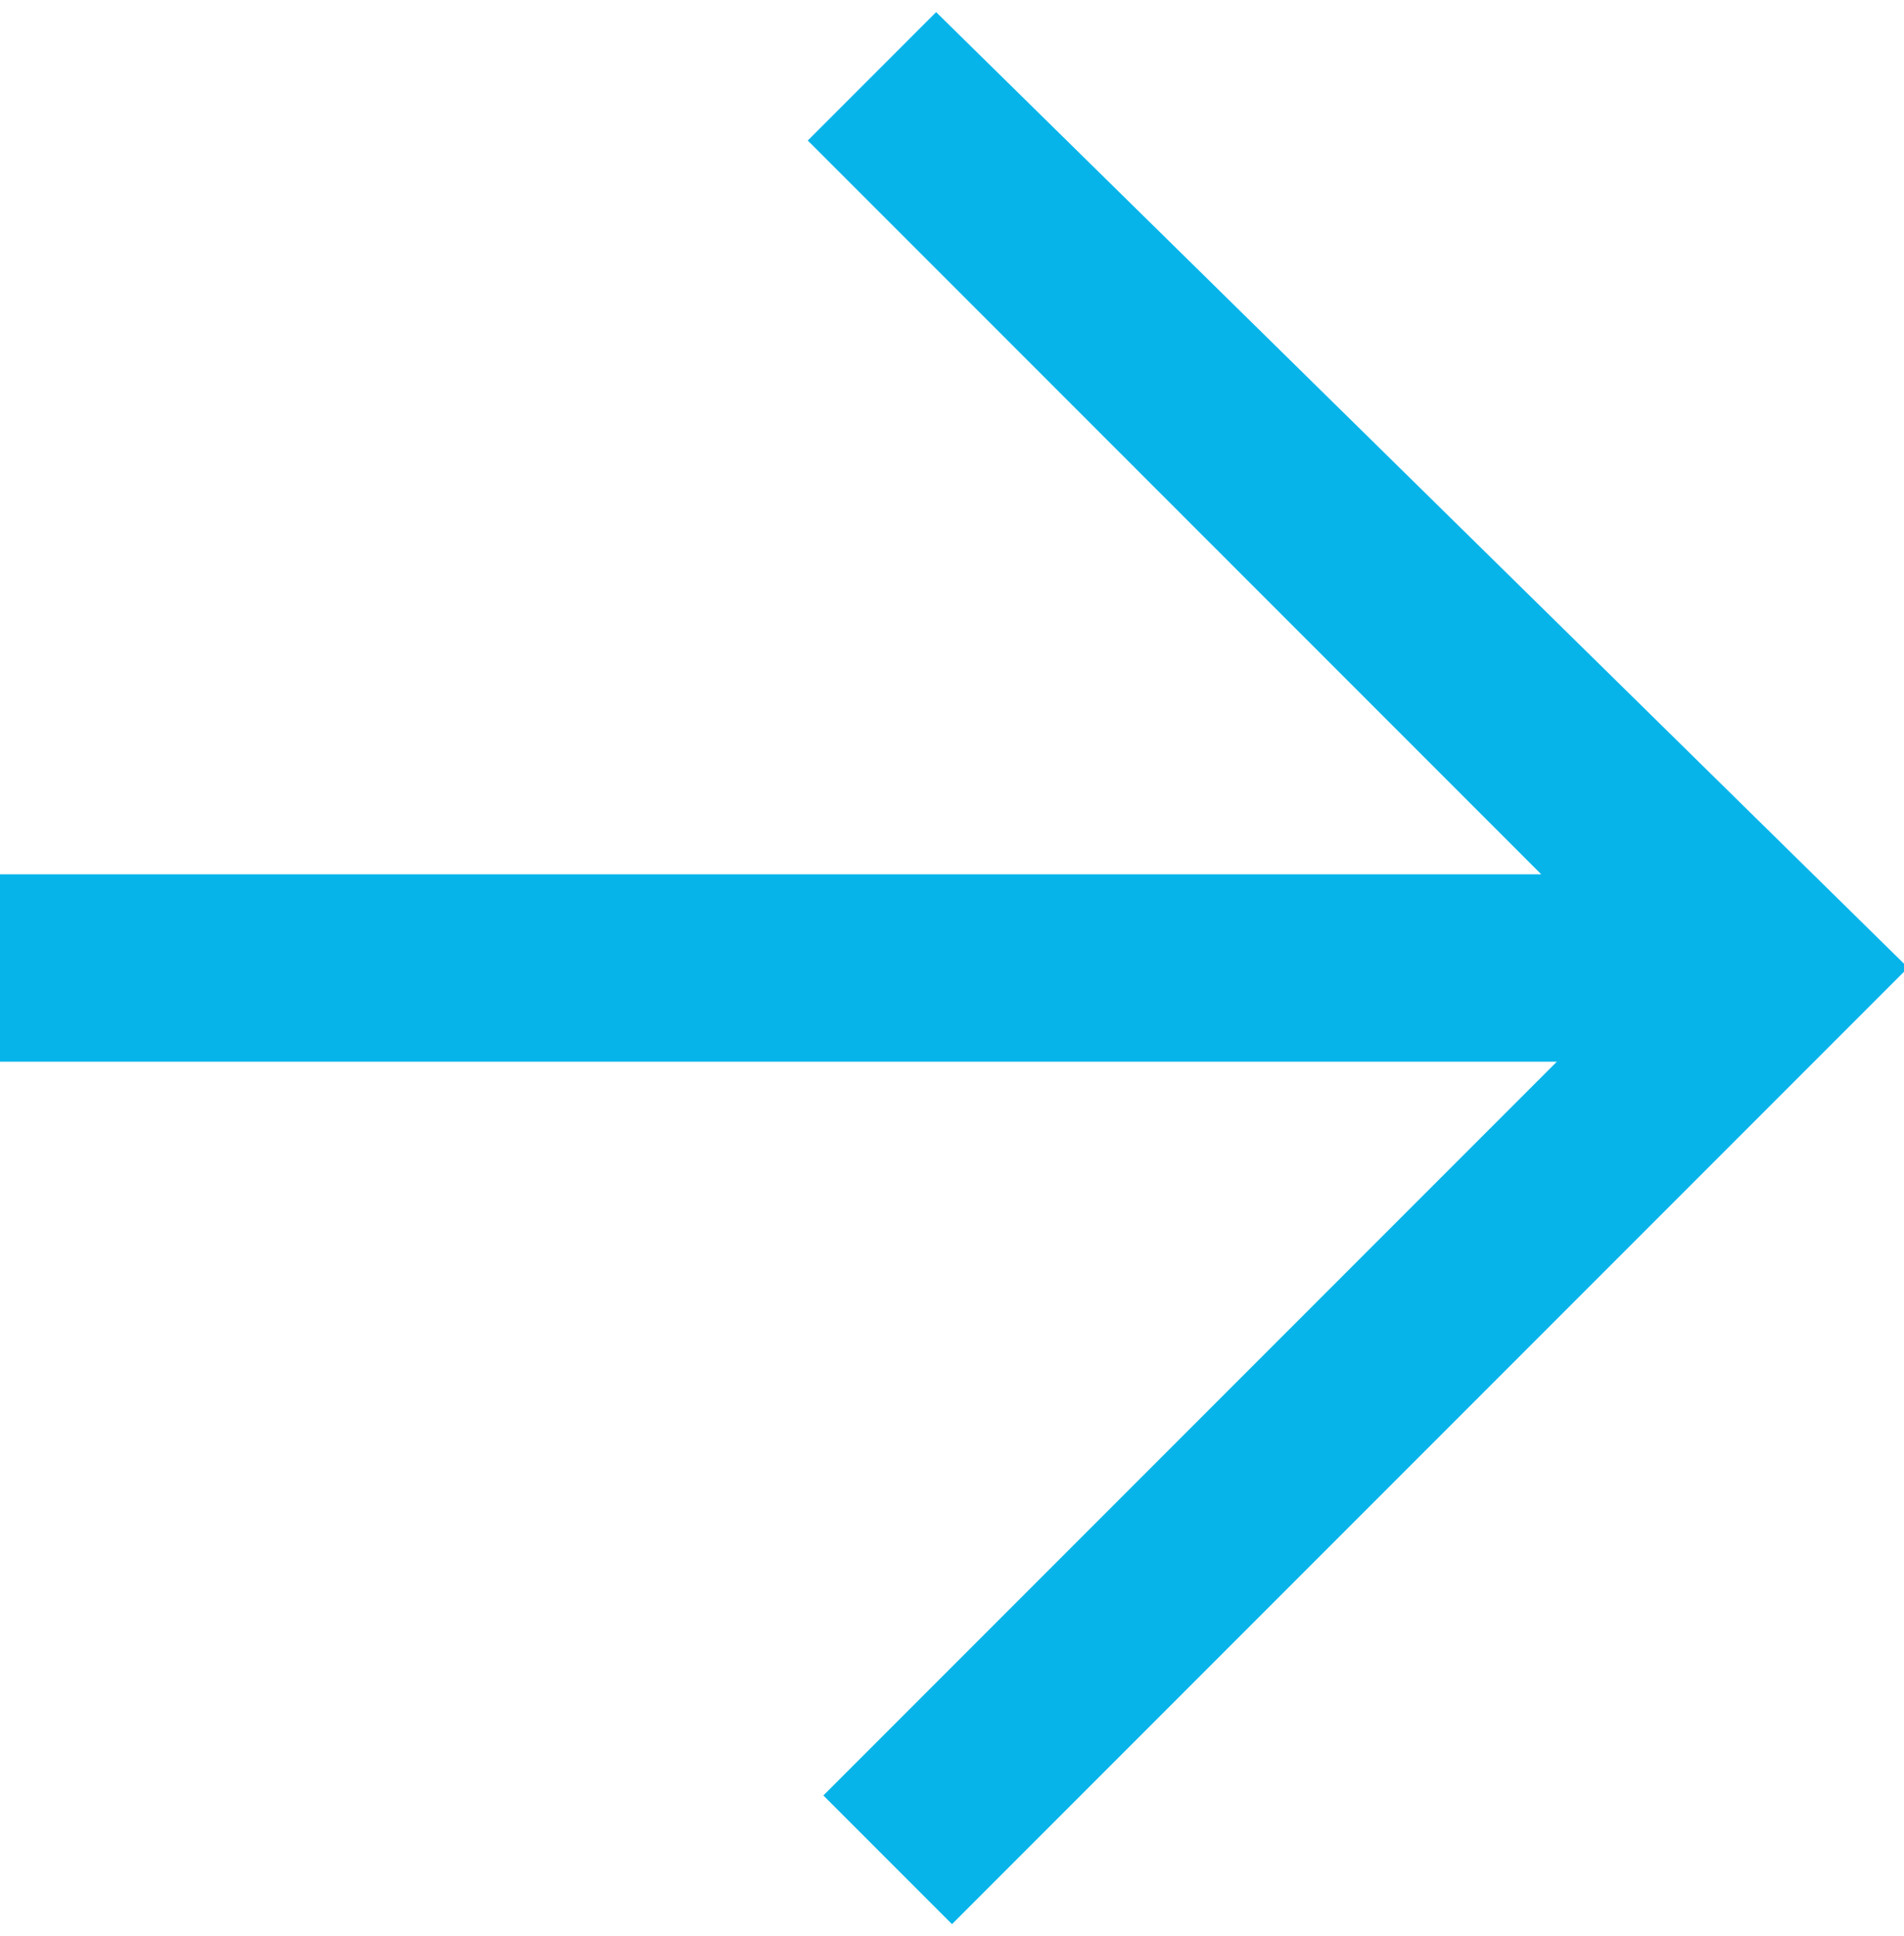
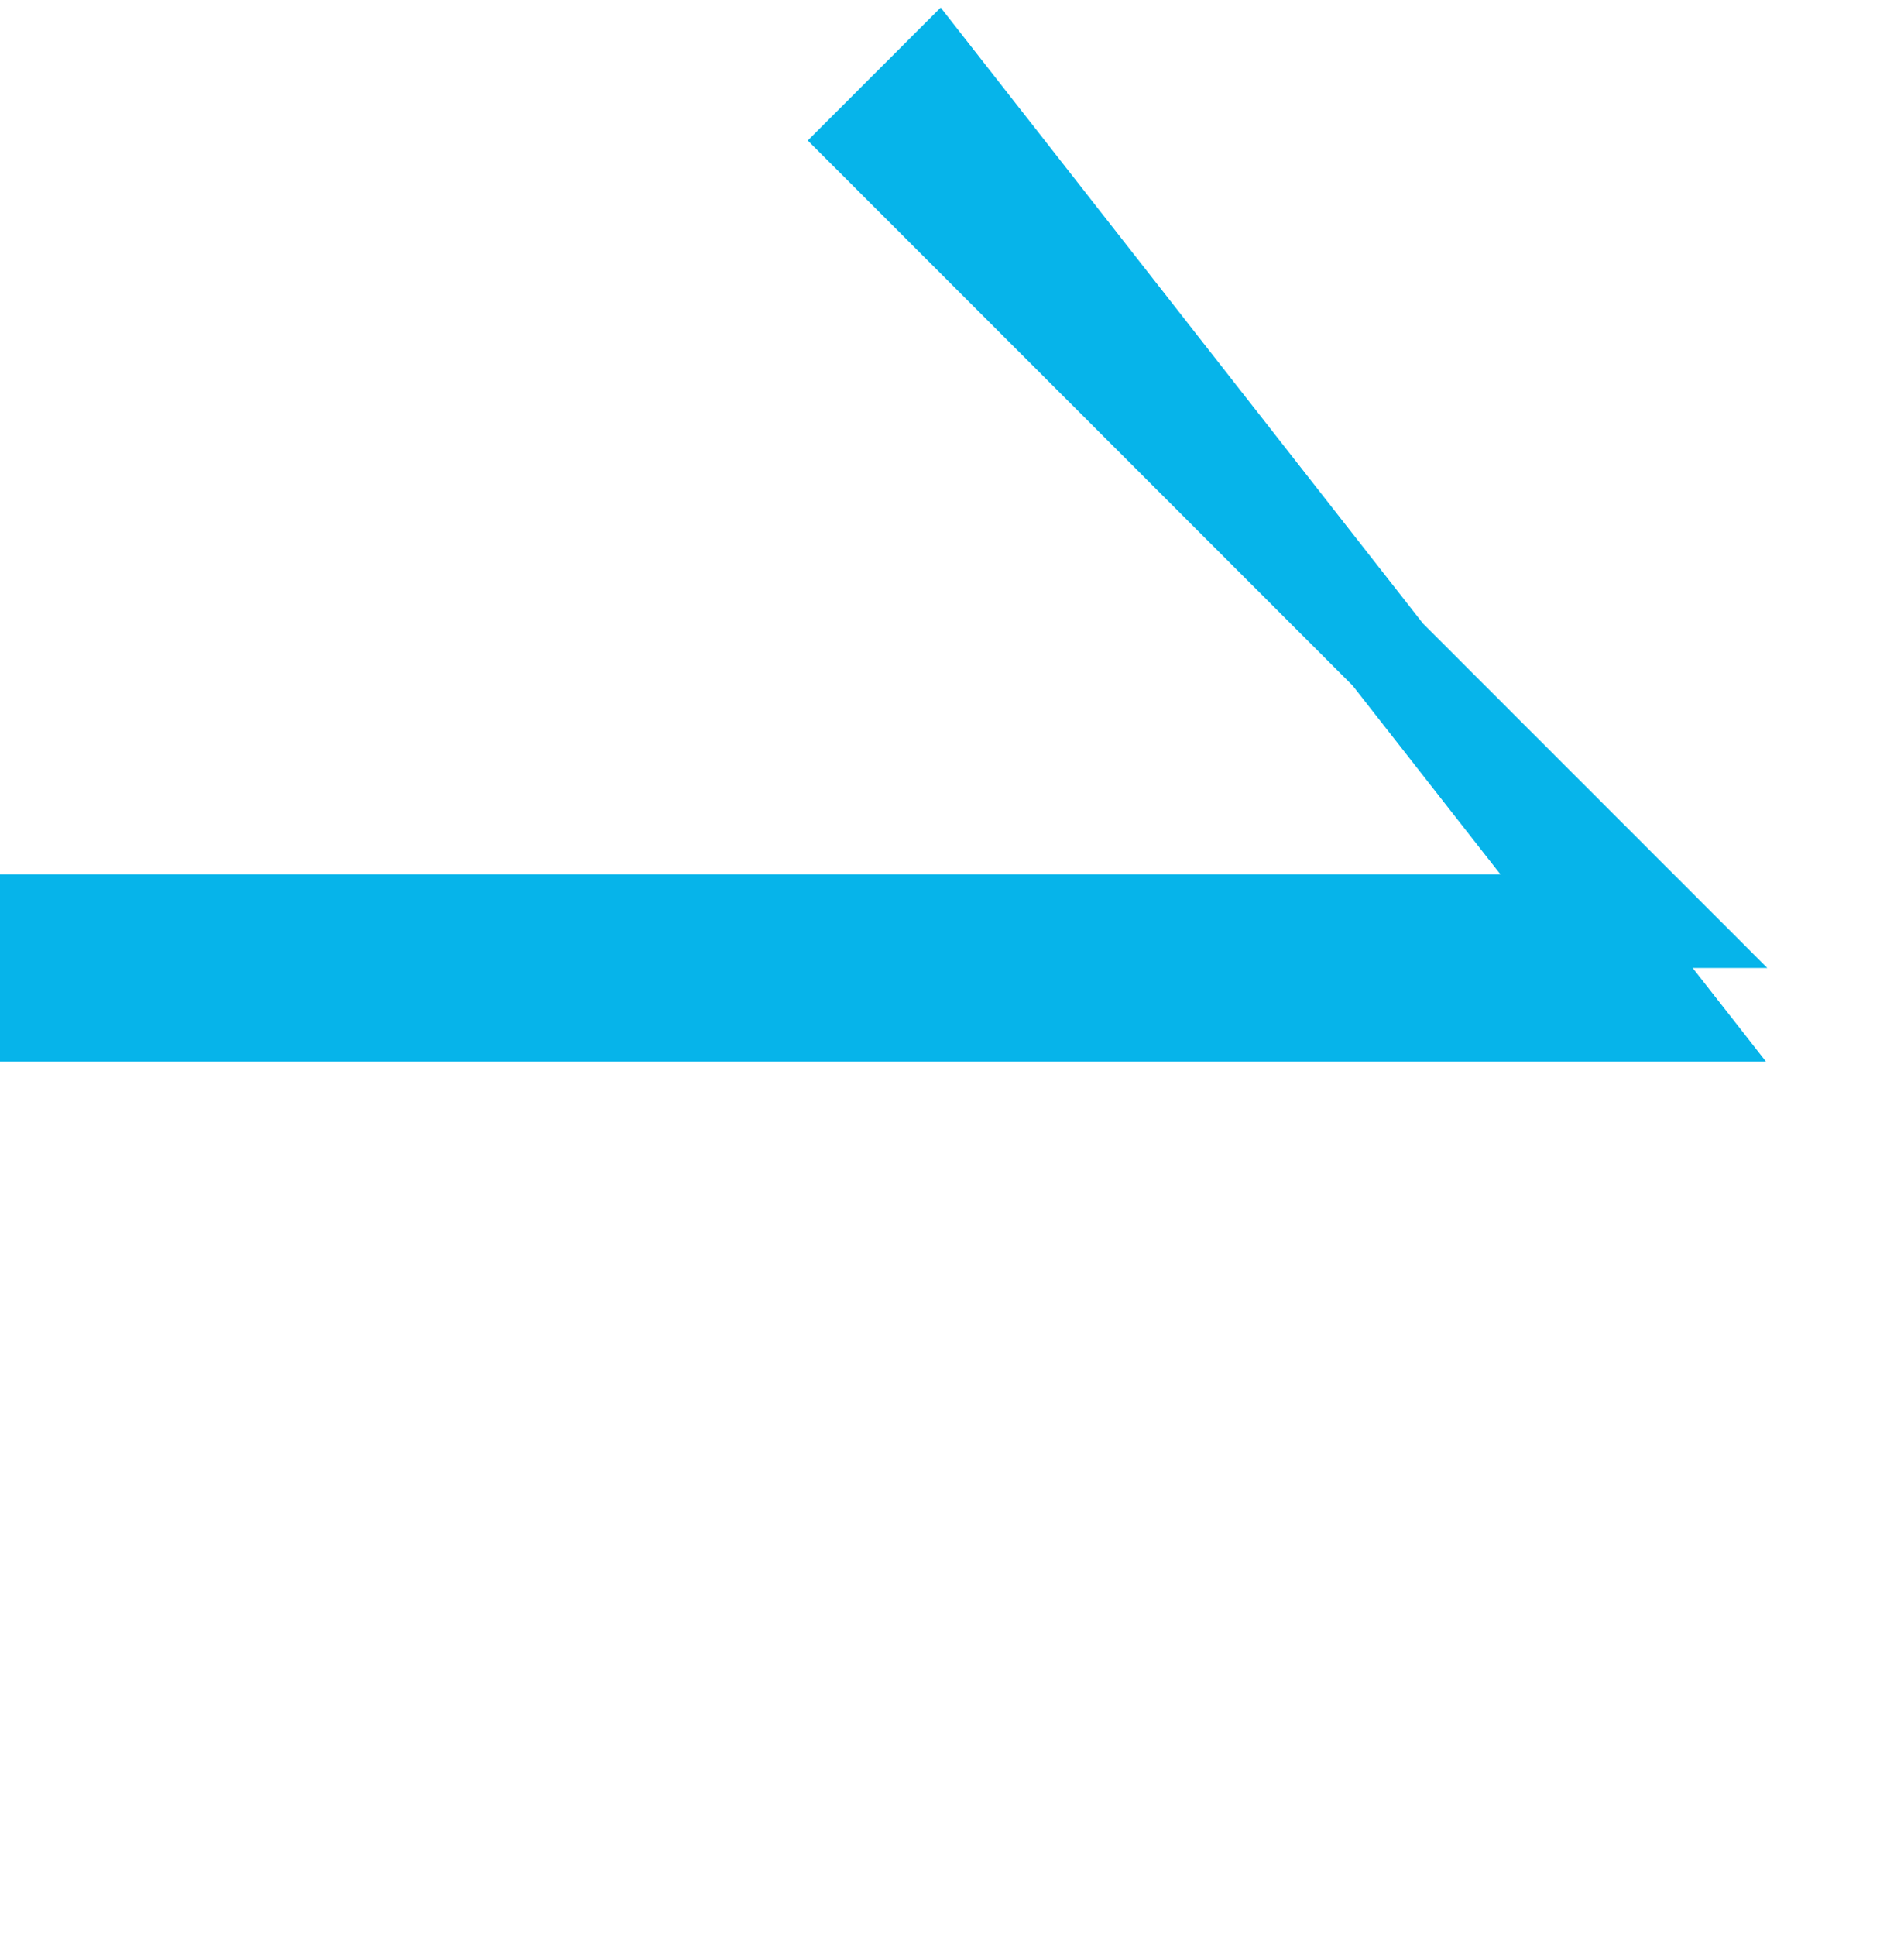
<svg xmlns="http://www.w3.org/2000/svg" id="Layer_2" data-name="Layer 2" viewBox="0 0 12.2 12.4">
  <defs>
    <style>
      .cls-1 {
        fill: #06b4ea;
        stroke: #06b4ea;
        stroke-linecap: round;
        stroke-miterlimit: 10;
        stroke-width: .6px;
      }
    </style>
  </defs>
  <g id="_レイヤー_1" data-name="レイヤー 1">
-     <path class="cls-1" d="M6,.5l-.4,.4,5,5H.3v.6H10.7l-5,5,.4,.4,5.7-5.7L6,.5Z" />
+     <path class="cls-1" d="M6,.5l-.4,.4,5,5H.3v.6H10.7L6,.5Z" />
  </g>
</svg>